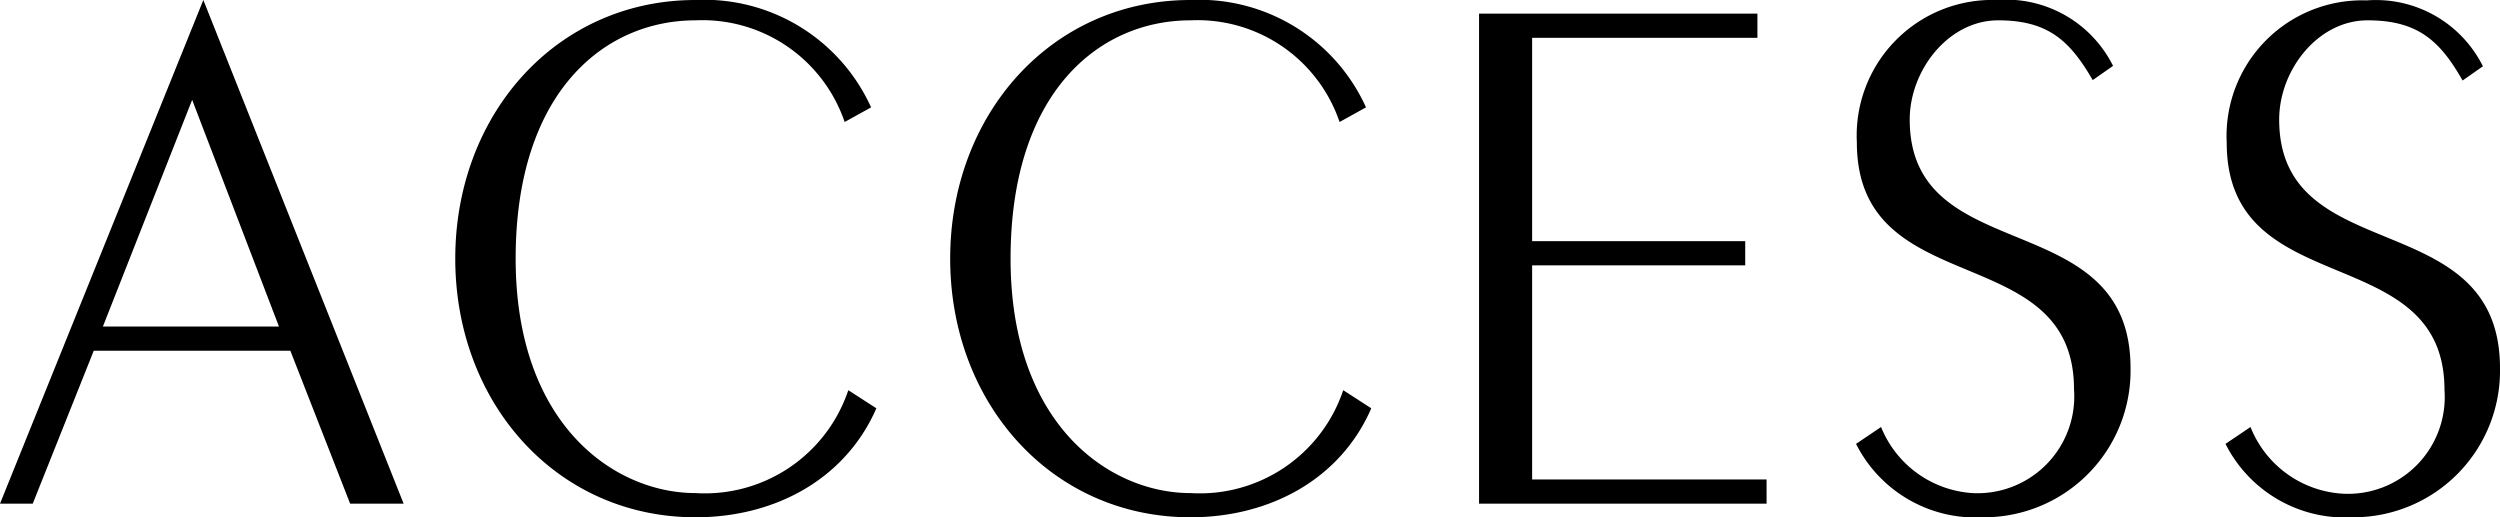
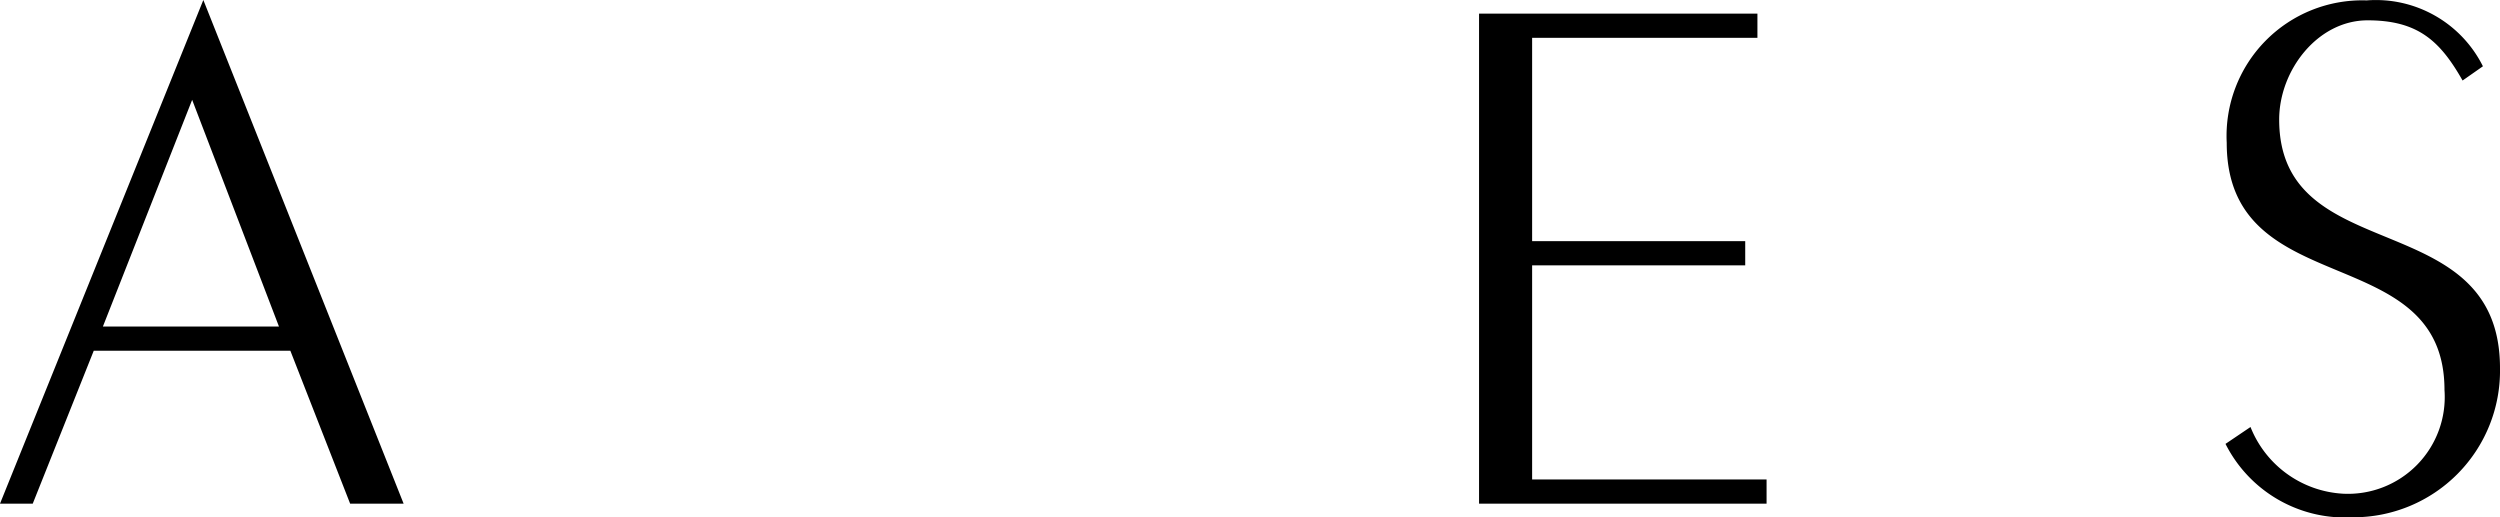
<svg xmlns="http://www.w3.org/2000/svg" viewBox="0 0 122.95 25.44">
  <title>top_11_access</title>
  <g id="レイヤー_2" data-name="レイヤー 2">
    <g id="main">
      <path d="M10,0H10l9.85,24.77H17.22l-2.94-7.52H4.61l-3,7.52H0ZM5.06,16.06h8.66L9.45,4.91Z" />
-       <path d="M41.54,6a7.39,7.39,0,0,0-7.33-5c-4.5,0-8.85,3.54-8.85,11.72s4.87,11.53,8.85,11.53a7.44,7.44,0,0,0,7.51-5.06l1.38.89c-1.53,3.5-5,5.36-8.89,5.36-6.84,0-11.82-5.62-11.82-12.72S27.37,0,34.21,0a9,9,0,0,1,8.63,5.28Z" />
-       <path d="M65.88,6a7.38,7.38,0,0,0-7.33-5c-4.5,0-8.85,3.54-8.85,11.72s4.87,11.53,8.85,11.53a7.44,7.44,0,0,0,7.51-5.06l1.38.89c-1.52,3.5-5,5.36-8.89,5.36-6.84,0-11.82-5.62-11.82-12.72S51.71,0,58.55,0a9,9,0,0,1,8.63,5.28Z" />
      <path d="M72.74,24.77V.67H86.43V1.86H75.35v10H85.83v1.19H75.35V23.58H86.88v1.19Z" />
-       <path d="M92.51,21A5.21,5.21,0,0,0,97,24.25a4.76,4.76,0,0,0,5-5.1C102,11.68,91.32,14.91,91.32,7A6.67,6.67,0,0,1,98.2,0a5.88,5.88,0,0,1,5.72,3.24l-1,.7C101.8,2,100.72,1,98.27,1s-4.35,2.46-4.35,4.88c0,7.4,10.86,4.12,10.86,12.23a7.21,7.21,0,0,1-7.25,7.33,6.58,6.58,0,0,1-6.25-3.61Z" />
      <path d="M110.68,21a5.21,5.21,0,0,0,4.54,3.28,4.76,4.76,0,0,0,5-5.1c0-7.47-10.71-4.24-10.71-12.16a6.67,6.67,0,0,1,6.88-7,5.88,5.88,0,0,1,5.72,3.24l-1,.7C120,2,118.9,1,116.44,1s-4.35,2.46-4.35,4.88c0,7.4,10.86,4.12,10.86,12.23a7.21,7.21,0,0,1-7.25,7.33,6.58,6.58,0,0,1-6.25-3.61Z" />
    </g>
  </g>
</svg>